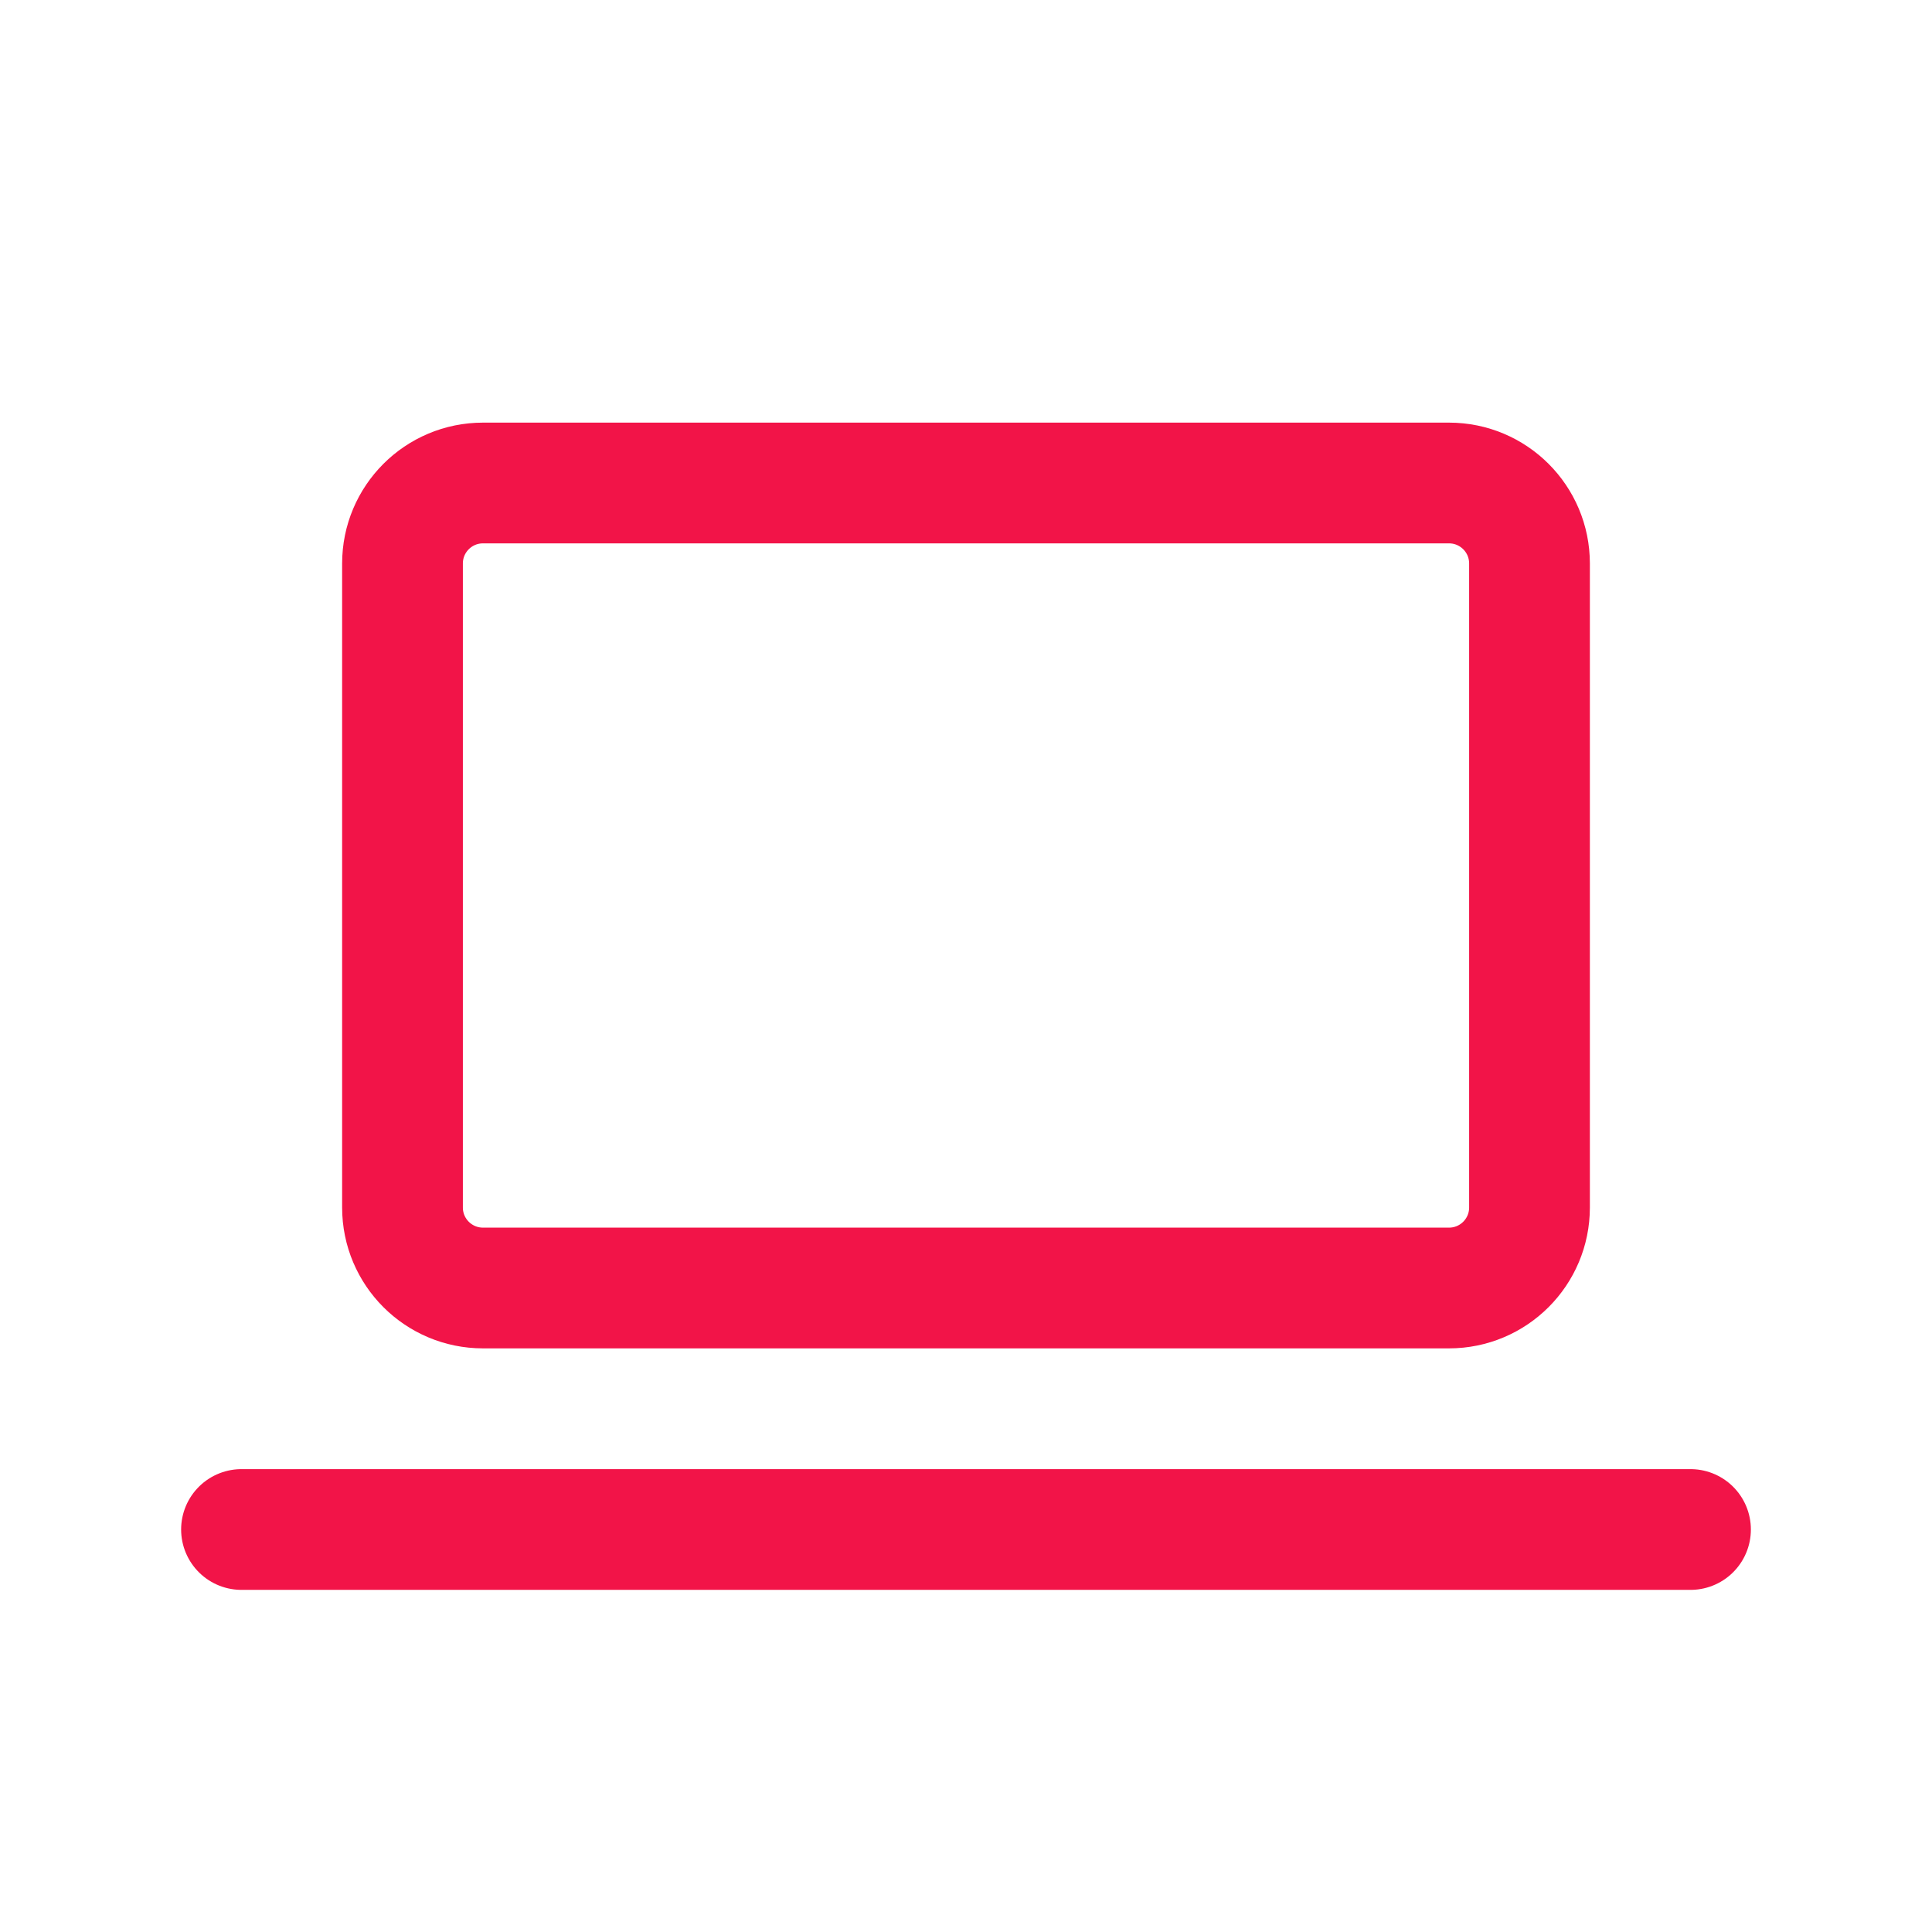
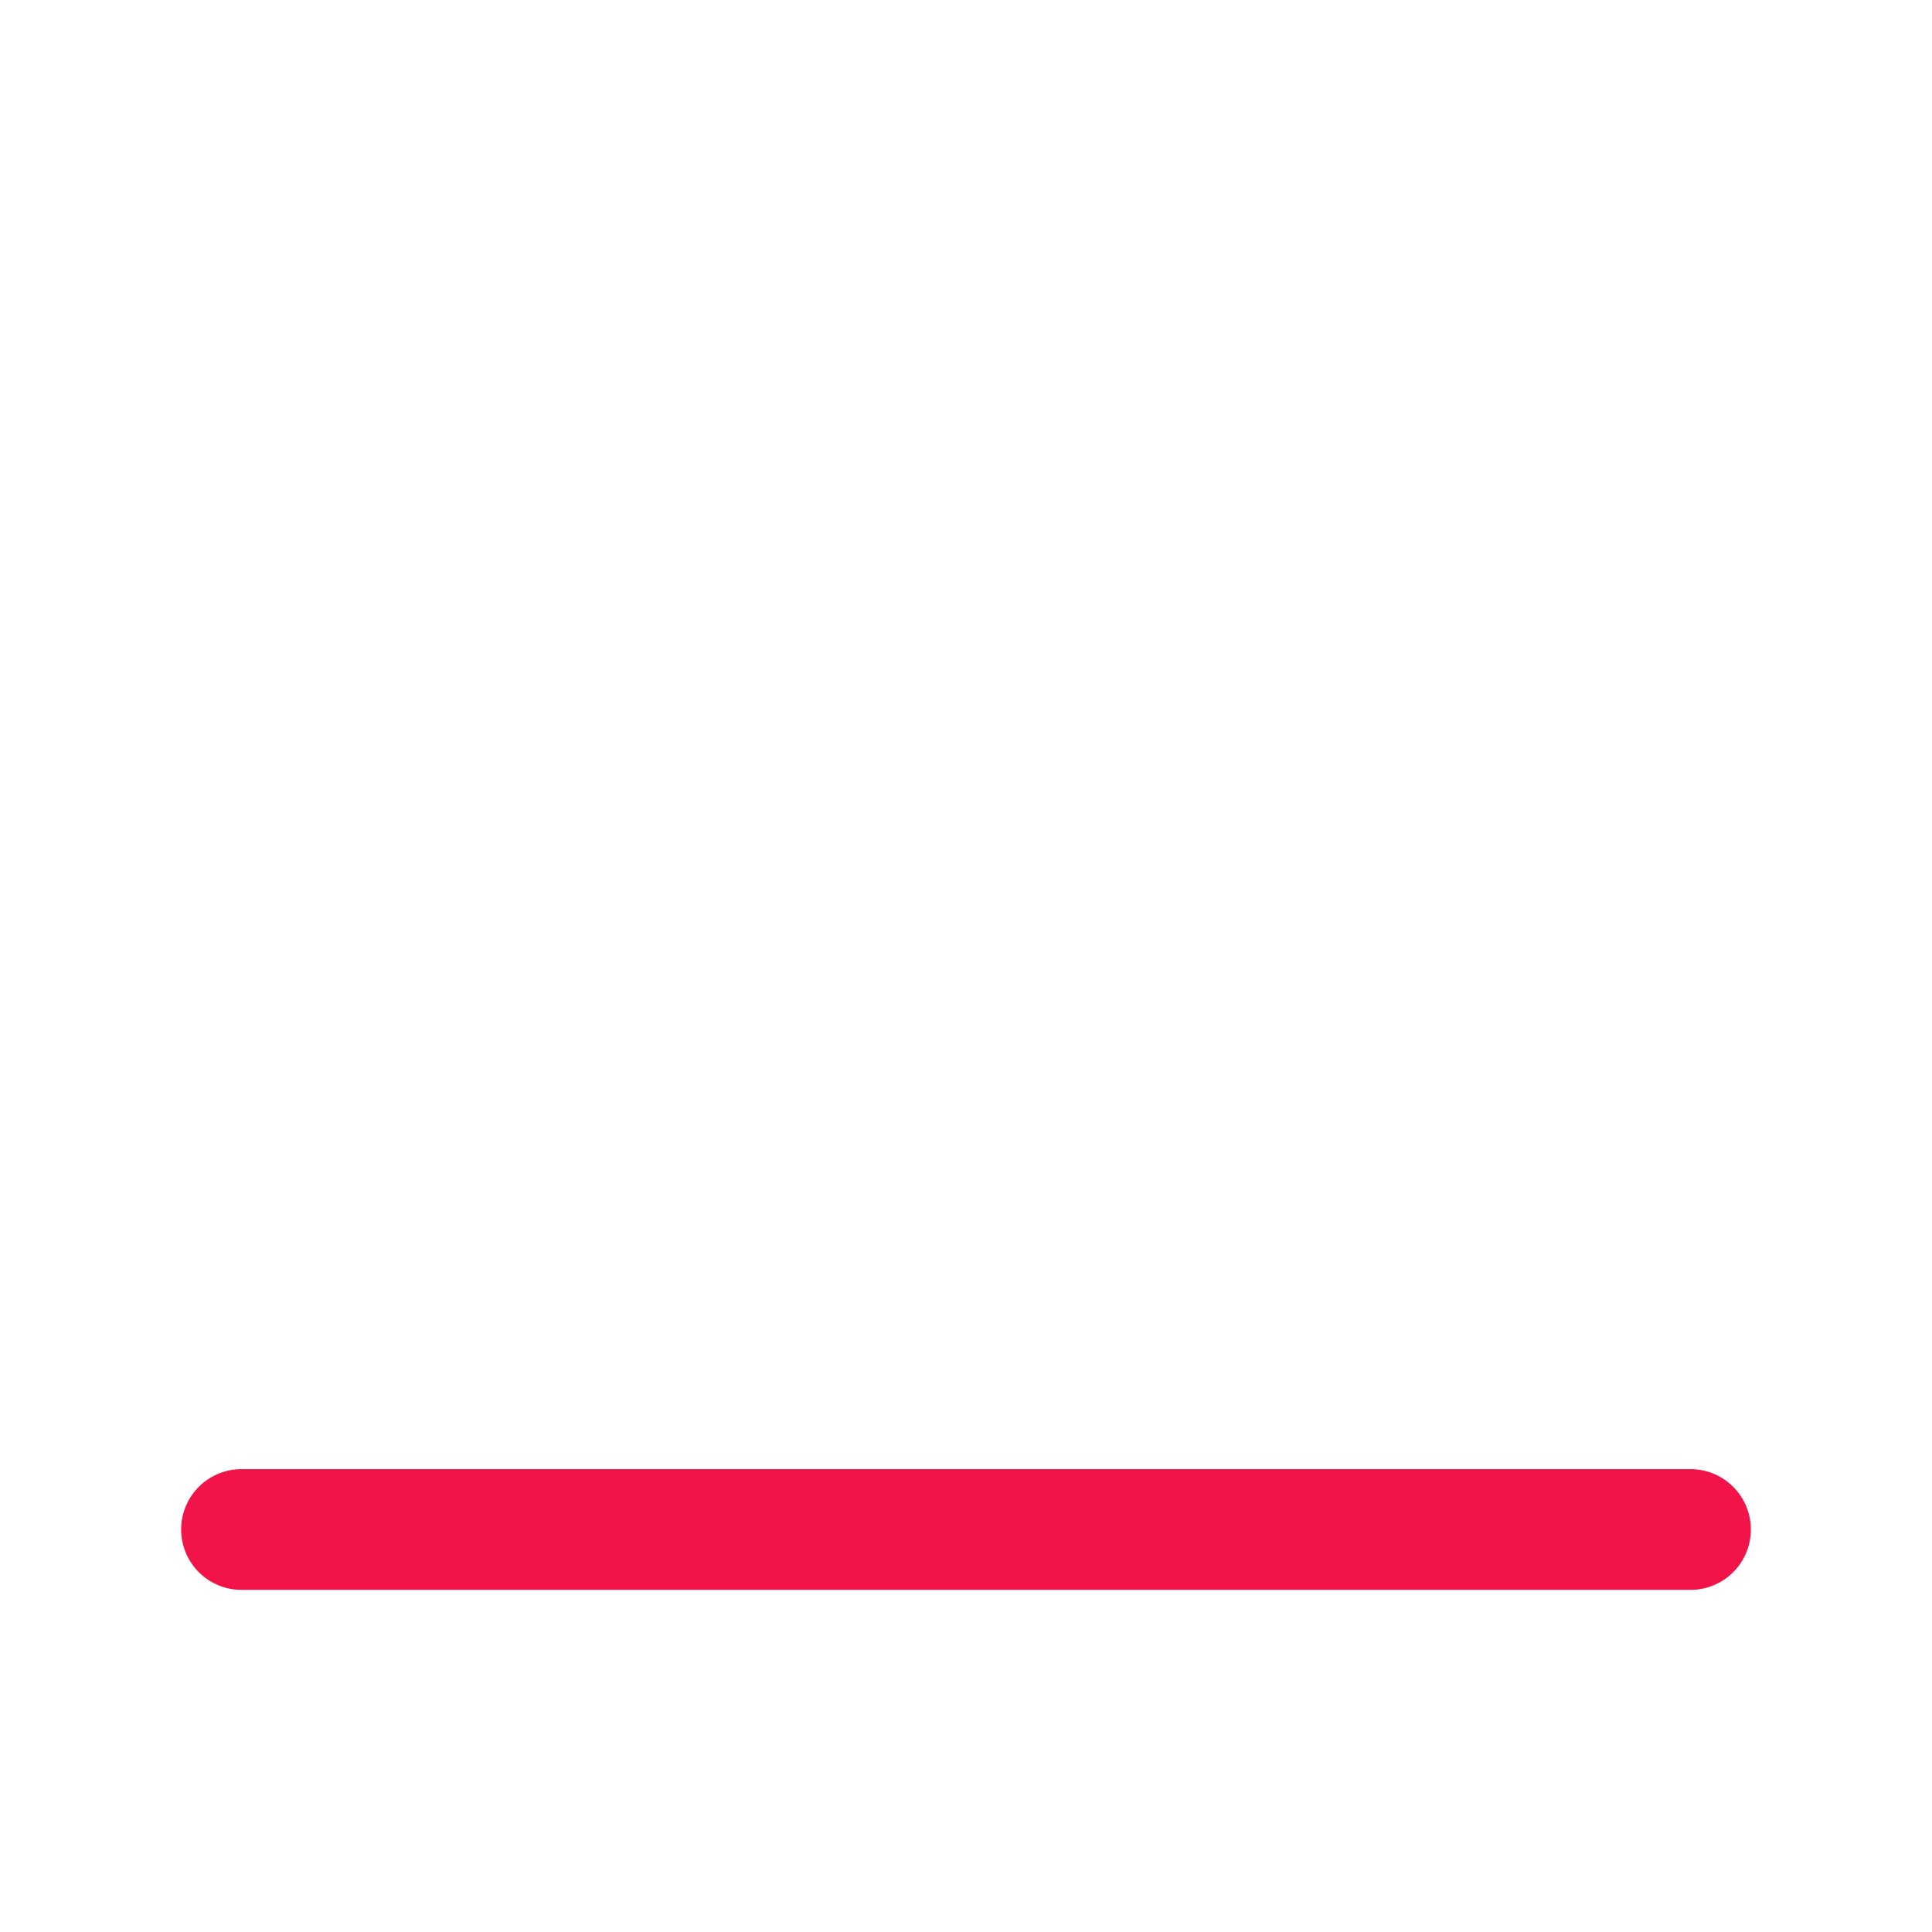
<svg xmlns="http://www.w3.org/2000/svg" width="48" height="48" viewBox="0 0 48 48" fill="none">
  <mask id="mask0_622_2846" style="mask-type:luminance" maskUnits="userSpaceOnUse" x="0" y="0" width="48" height="48">
    <path d="M48 0H0V48H48V0Z" fill="white" />
  </mask>
  <g mask="url(#mask0_622_2846)">
    <path d="M6 38H42" stroke="#F21448" stroke-width="3" stroke-linecap="round" stroke-linejoin="round" />
-     <path d="M36 12H12C10.895 12 10 12.895 10 14V30C10 31.105 10.895 32 12 32H36C37.105 32 38 31.105 38 30V14C38 12.895 37.105 12 36 12Z" stroke="#F21448" stroke-width="3" stroke-linecap="round" stroke-linejoin="round" />
  </g>
</svg>